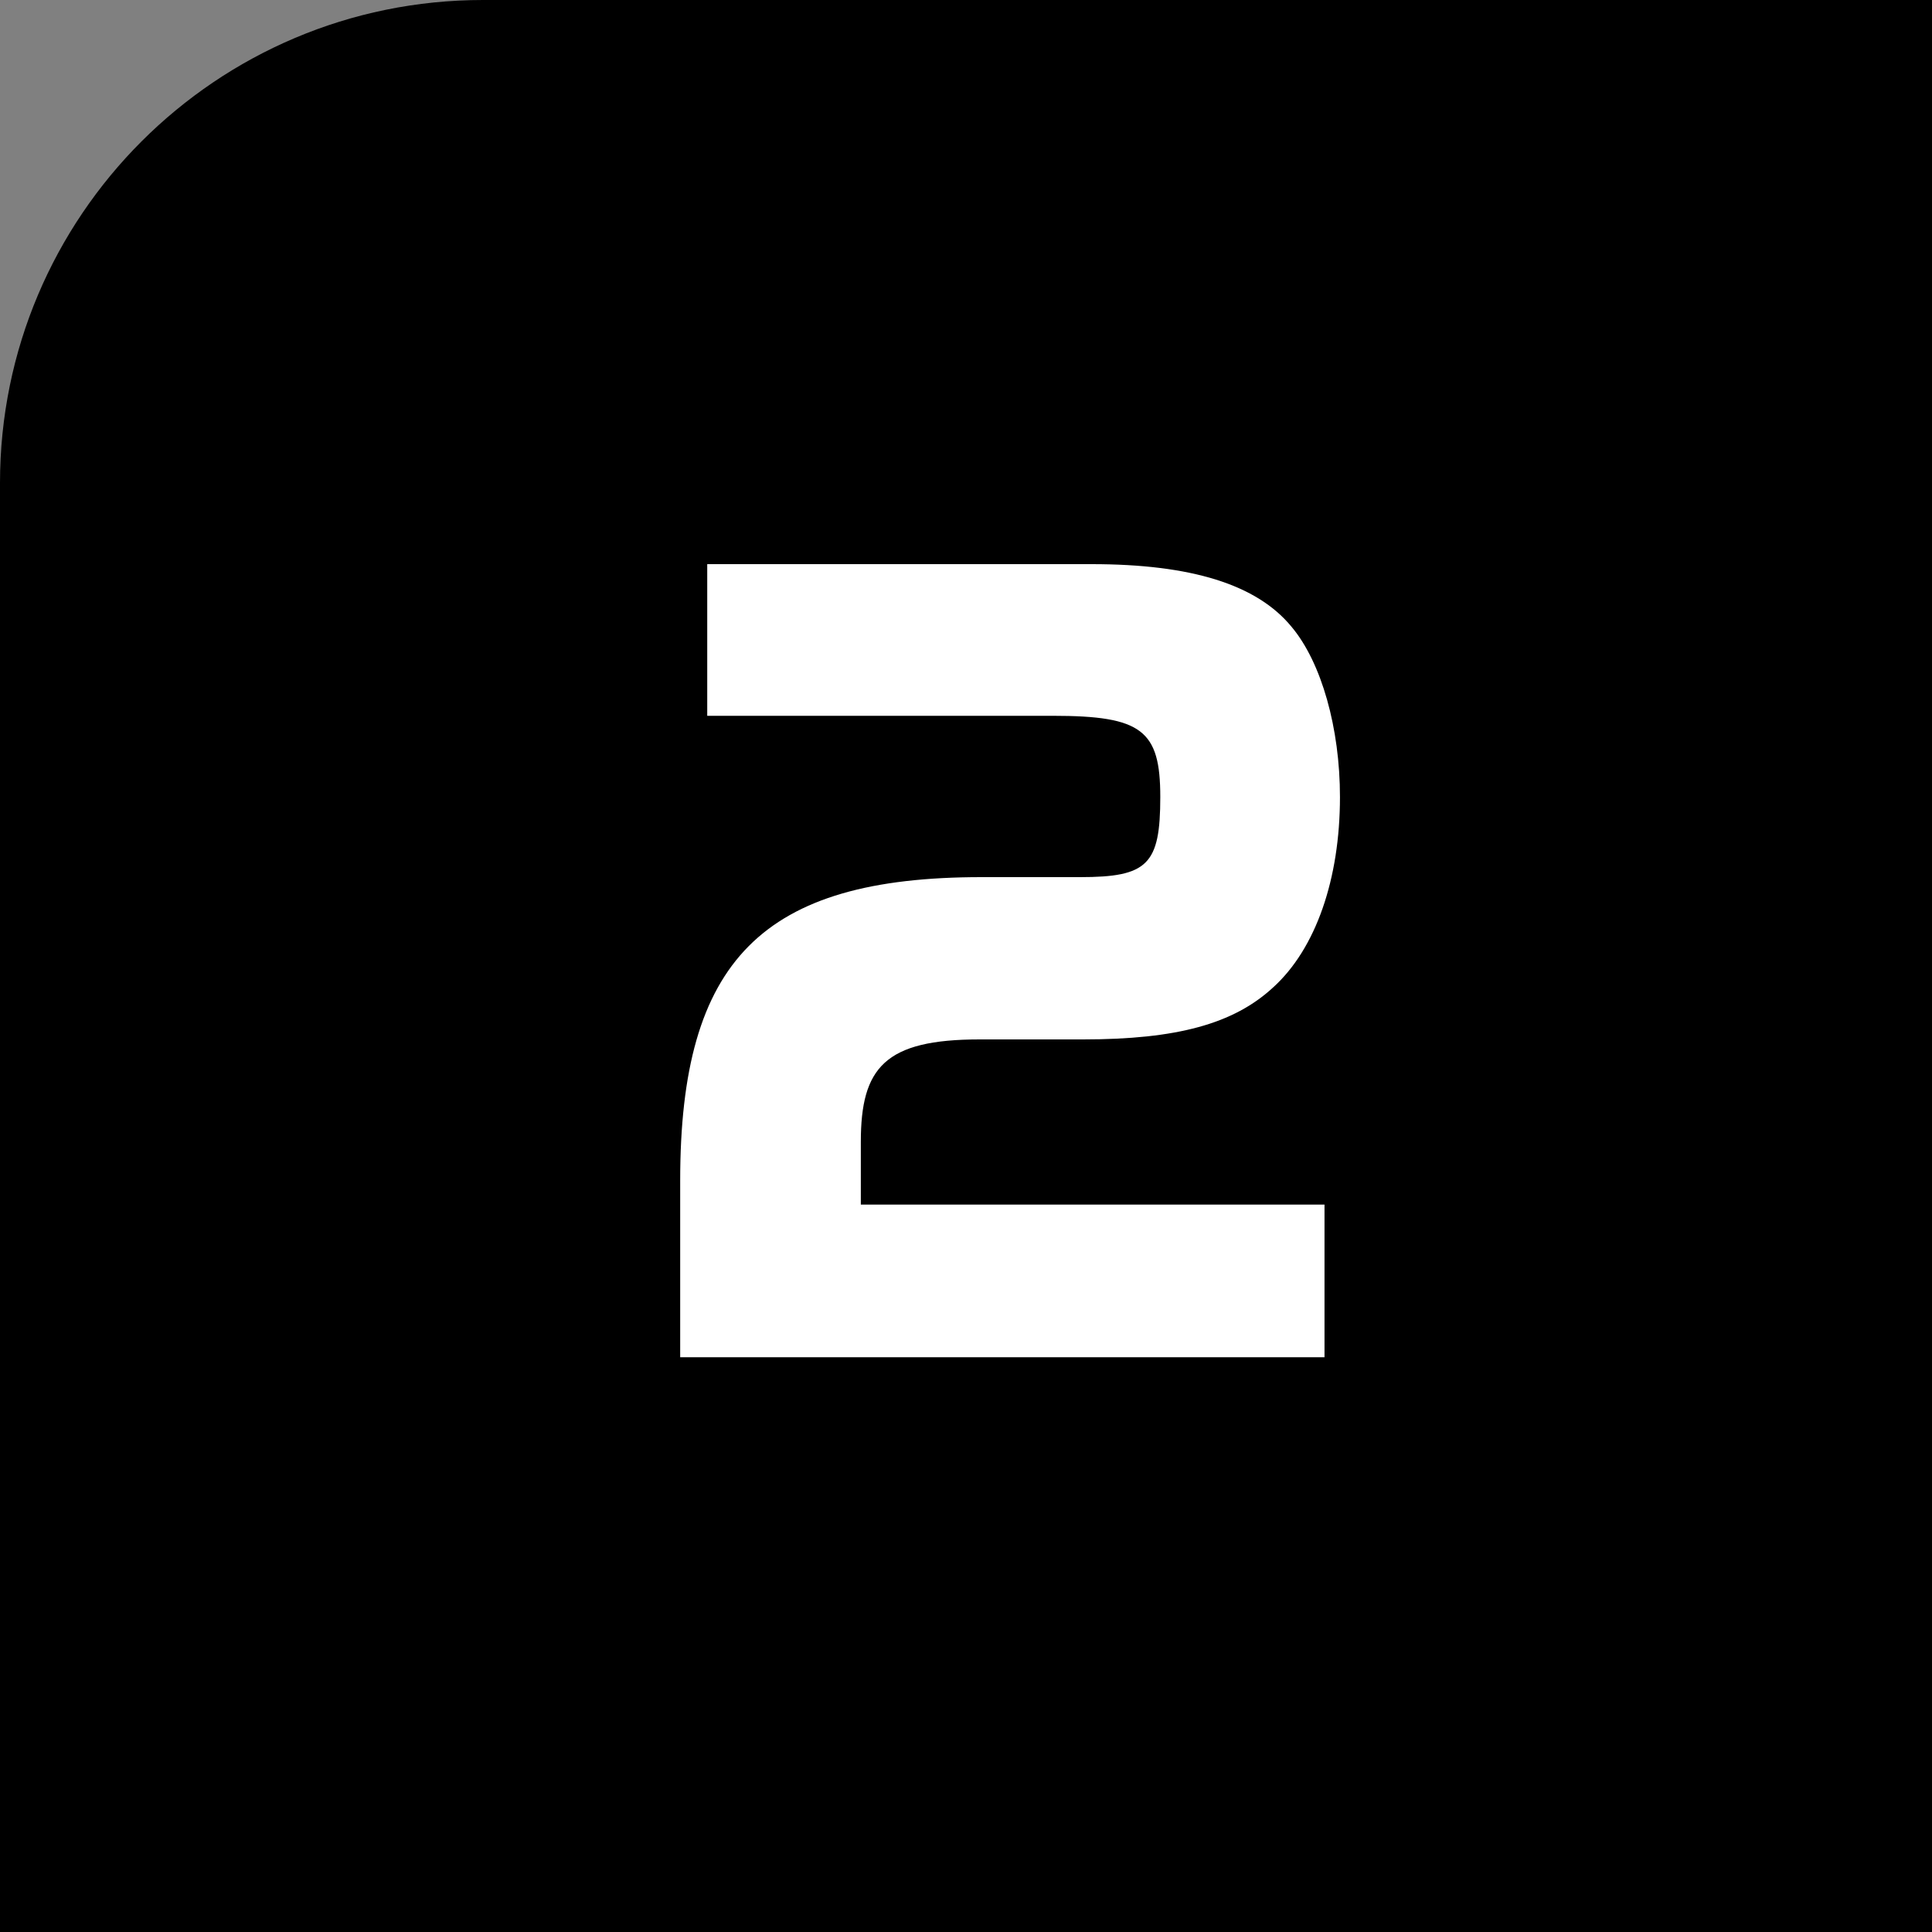
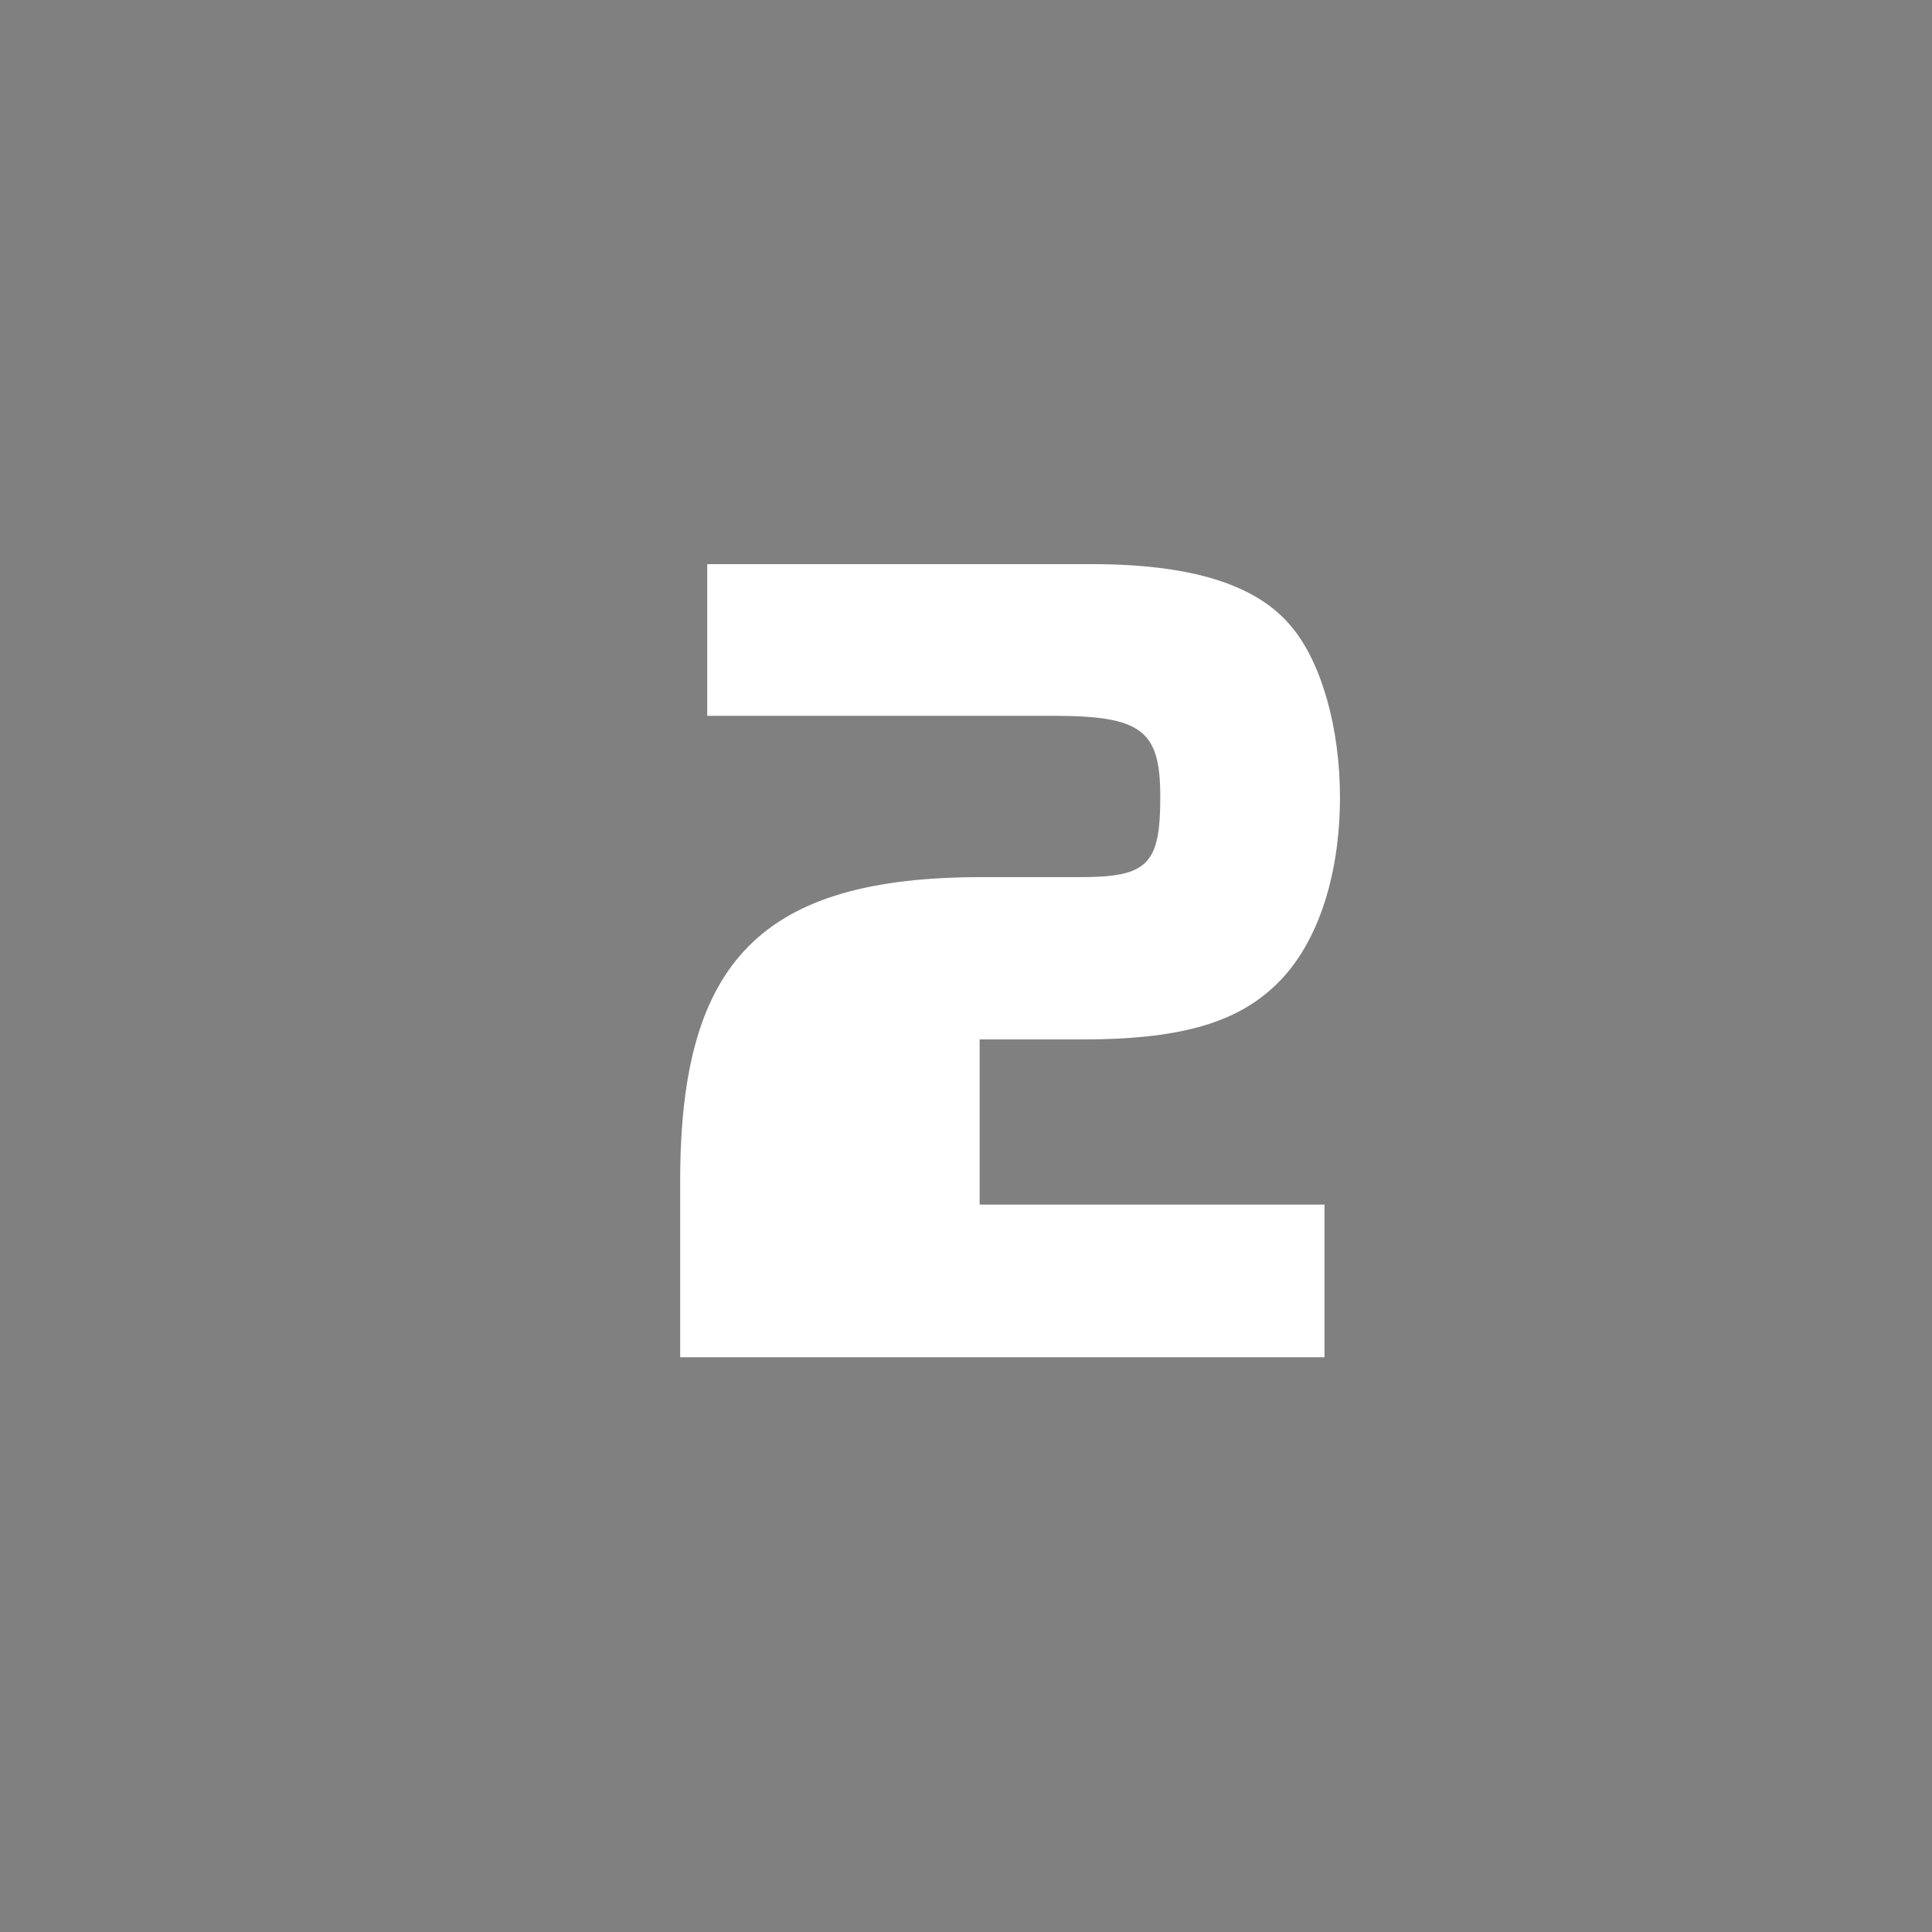
<svg xmlns="http://www.w3.org/2000/svg" width="80" height="80" viewBox="0 0 80 80" fill="none">
  <rect x="0" y="0" width="80" height="80" fill="#808080" stroke="none" />
-   <path d="M0 20C0 8.954 8.954 0 20 0H80V80H0V20Z" fill="black" />
-   <path d="M43.605 29.64H29.285V23.36H45.205C49.325 23.36 52.045 24.2 53.485 25.96C54.725 27.44 55.485 30.16 55.485 33C55.485 36.4 54.485 39.28 52.725 40.88C51.085 42.4 48.725 43.04 44.845 43.04H40.565C36.645 43.04 35.645 44.2 35.645 47.28V49.88H54.845V56.2H28.165V48.88C28.165 39.76 31.565 36.32 40.645 36.32H44.725C47.525 36.32 48.045 35.8 48.045 33C48.045 30.24 47.285 29.64 43.605 29.64Z" fill="white" />
+   <path d="M43.605 29.64H29.285V23.36H45.205C49.325 23.36 52.045 24.2 53.485 25.96C54.725 27.44 55.485 30.16 55.485 33C55.485 36.4 54.485 39.28 52.725 40.88C51.085 42.4 48.725 43.04 44.845 43.04H40.565V49.88H54.845V56.2H28.165V48.88C28.165 39.76 31.565 36.32 40.645 36.32H44.725C47.525 36.32 48.045 35.8 48.045 33C48.045 30.24 47.285 29.64 43.605 29.64Z" fill="white" />
</svg>